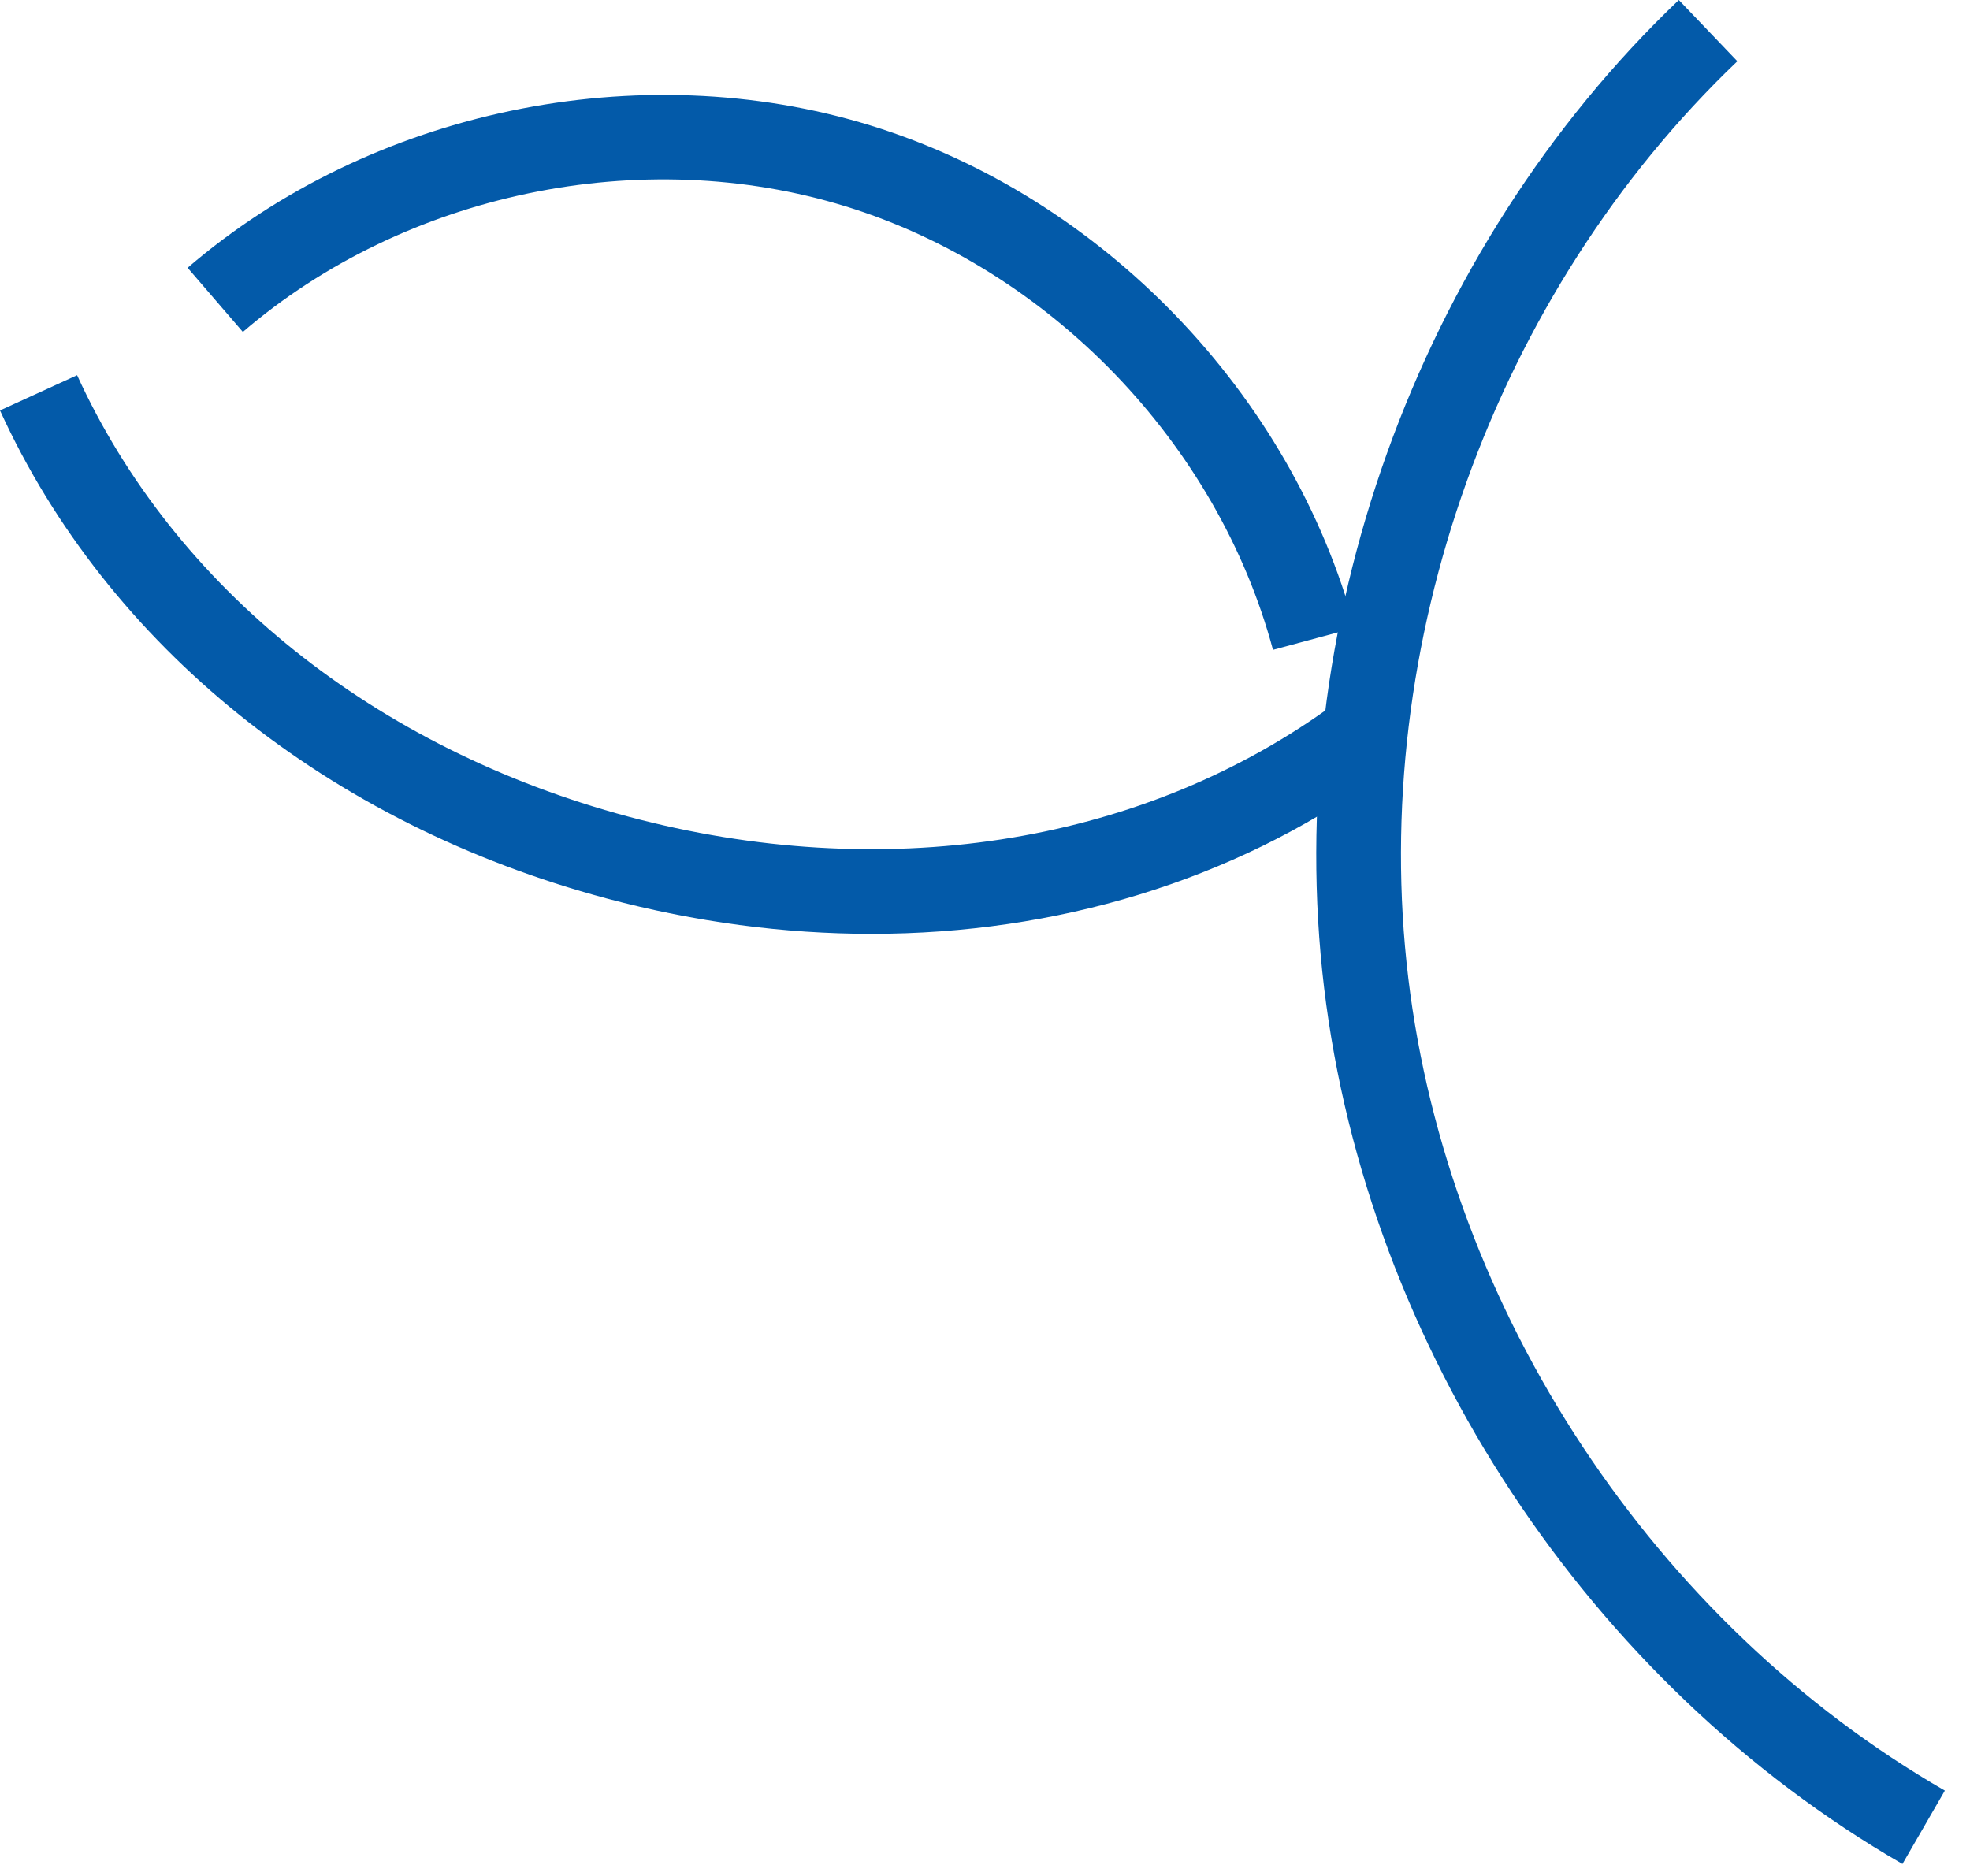
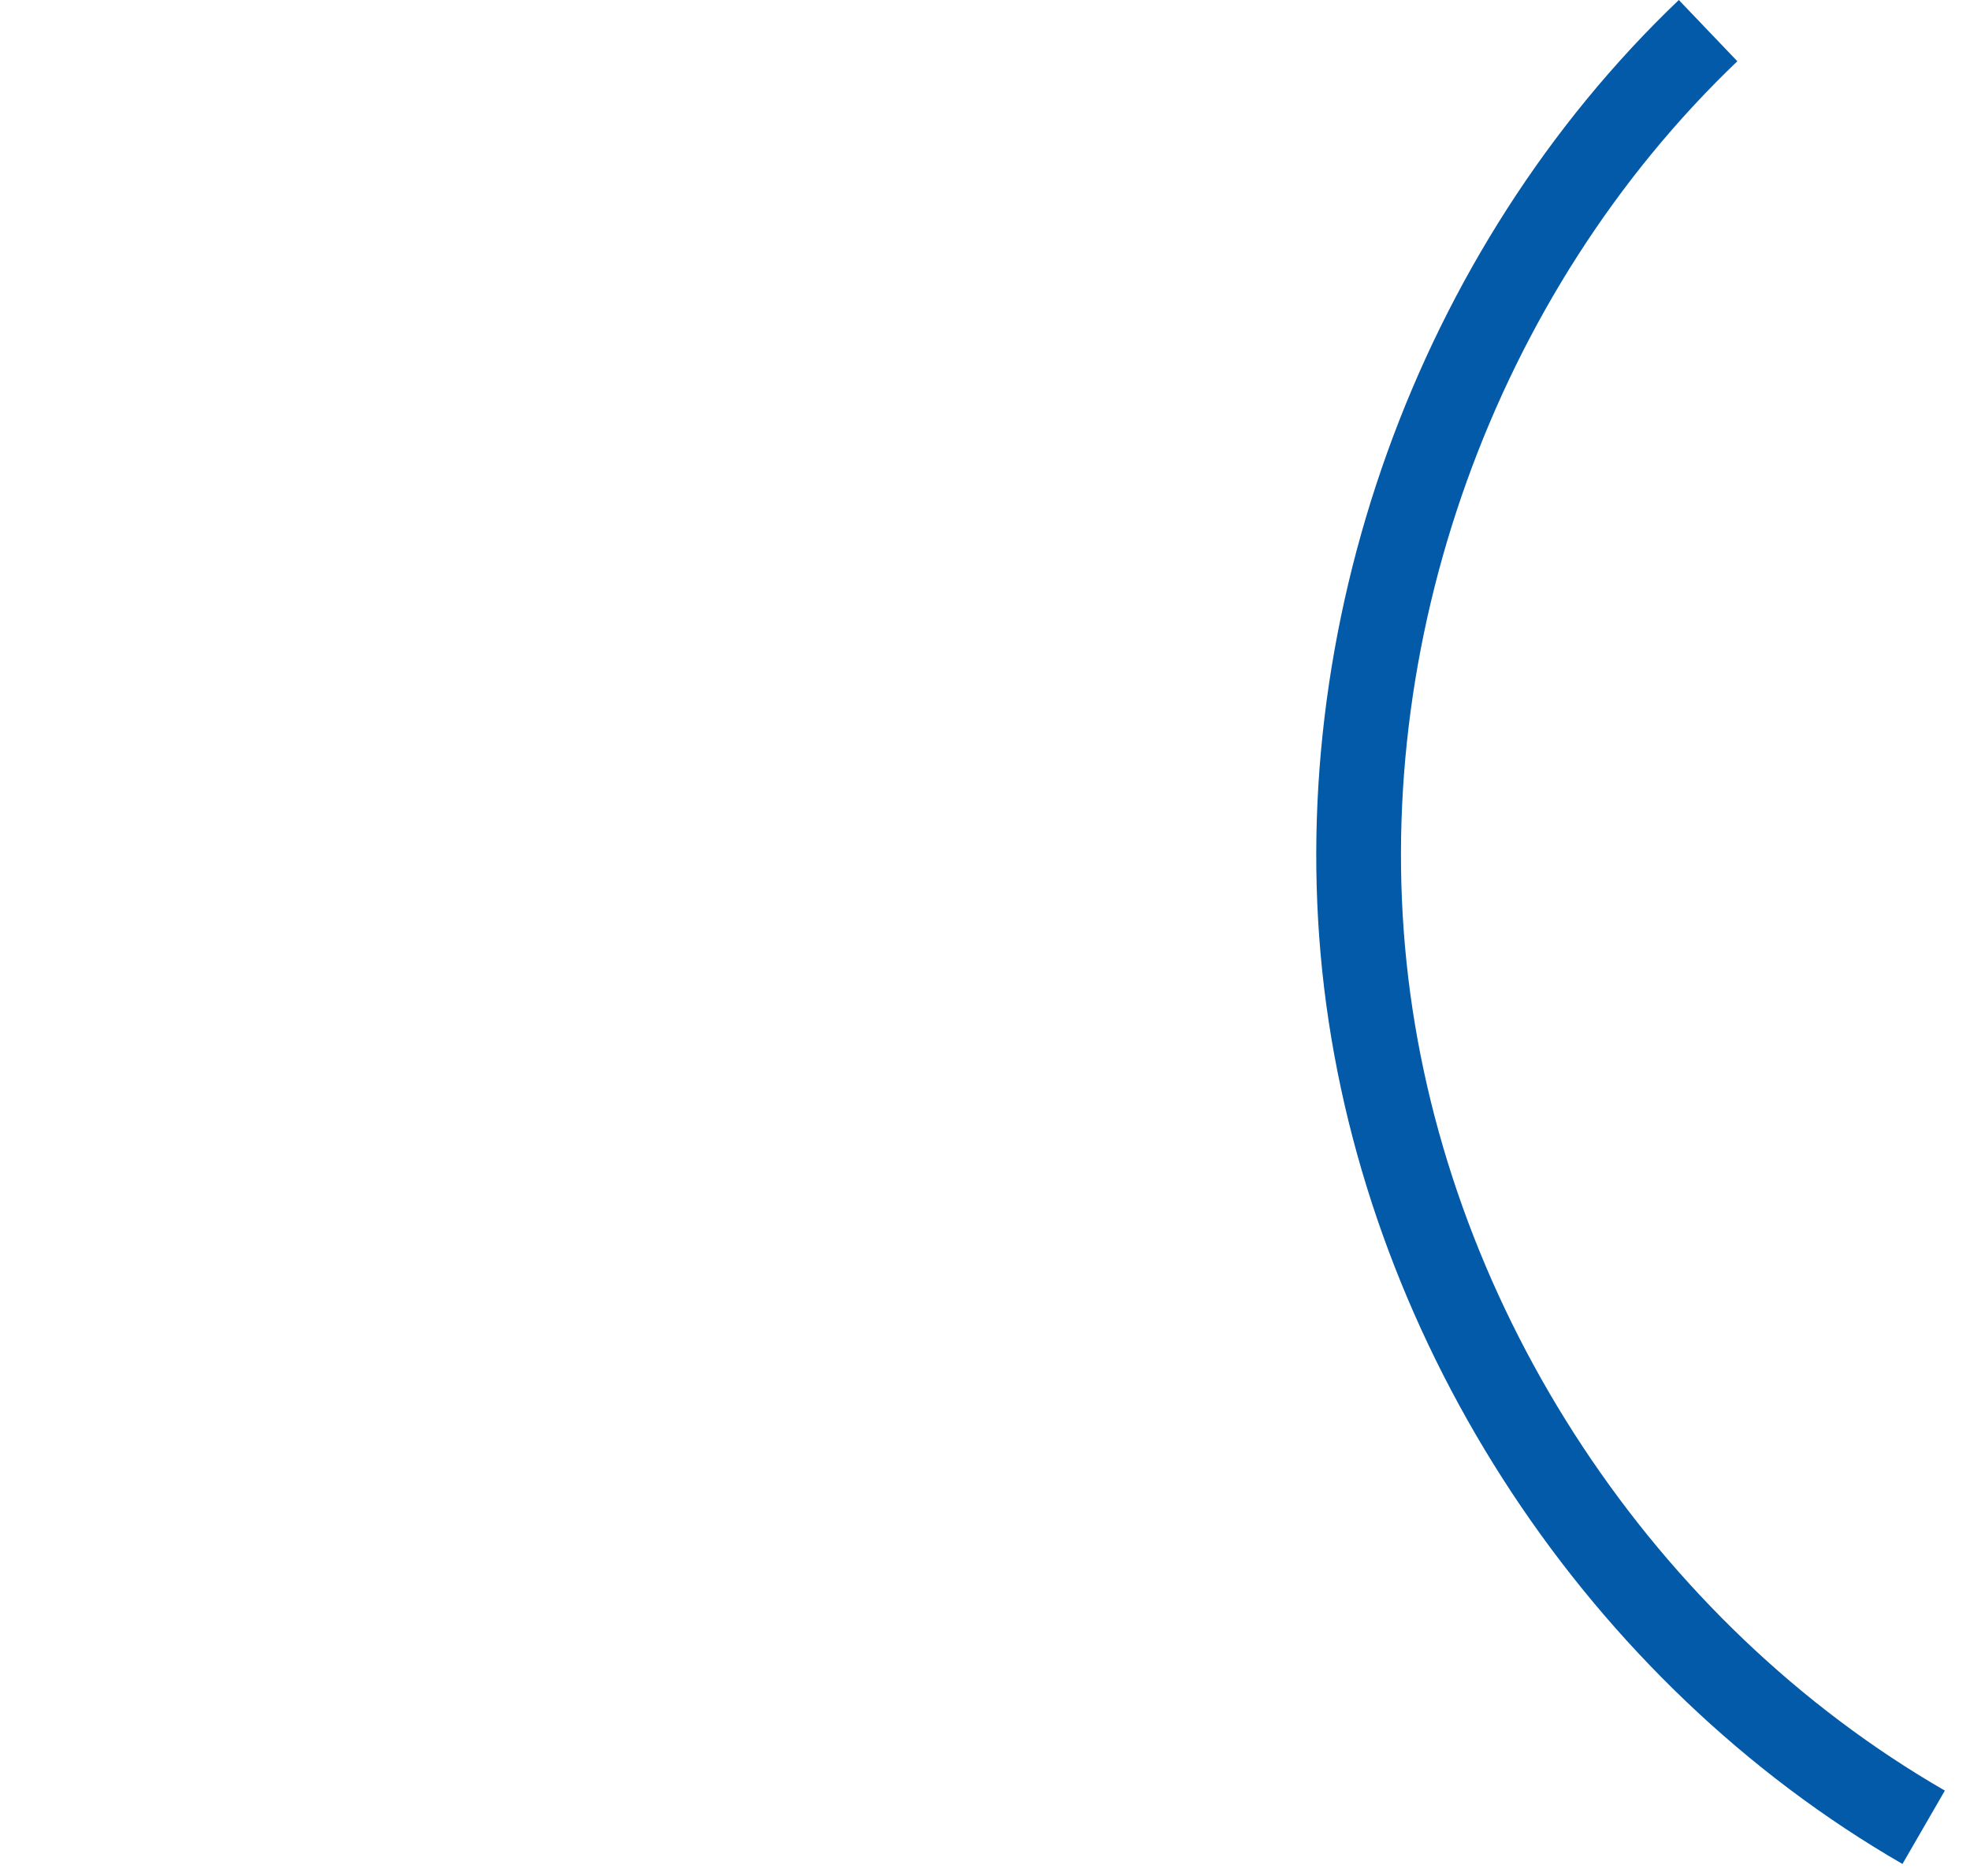
<svg xmlns="http://www.w3.org/2000/svg" width="21" height="20" viewBox="0 0 21 20" fill="none">
  <path d="M20.28 19.872C16.938 17.943 14.576 14.365 14.115 10.532C13.656 6.701 15.104 2.664 17.896 2.85523e-05L18.52 0.653C15.93 3.126 14.586 6.87 15.012 10.425C15.438 13.98 17.631 17.3 20.732 19.09L20.28 19.872Z" fill="#035AA9" />
-   <path d="M13.57 6.928C12.979 4.727 11.191 2.872 9.015 2.2C6.839 1.529 4.316 2.055 2.589 3.539L2 2.855C3.957 1.172 6.815 0.578 9.281 1.338C11.747 2.099 13.772 4.201 14.442 6.693L13.57 6.928Z" fill="#035AA9" />
-   <path d="M9.29 9.956C8.362 9.956 7.412 9.831 6.465 9.578C3.504 8.785 1.148 6.889 0 4.376L0.822 4C1.857 6.268 3.999 7.982 6.698 8.706C9.397 9.428 12.11 9.013 14.14 7.566L14.664 8.302C13.133 9.392 11.261 9.956 9.29 9.956Z" fill="#035AA9" />
</svg>